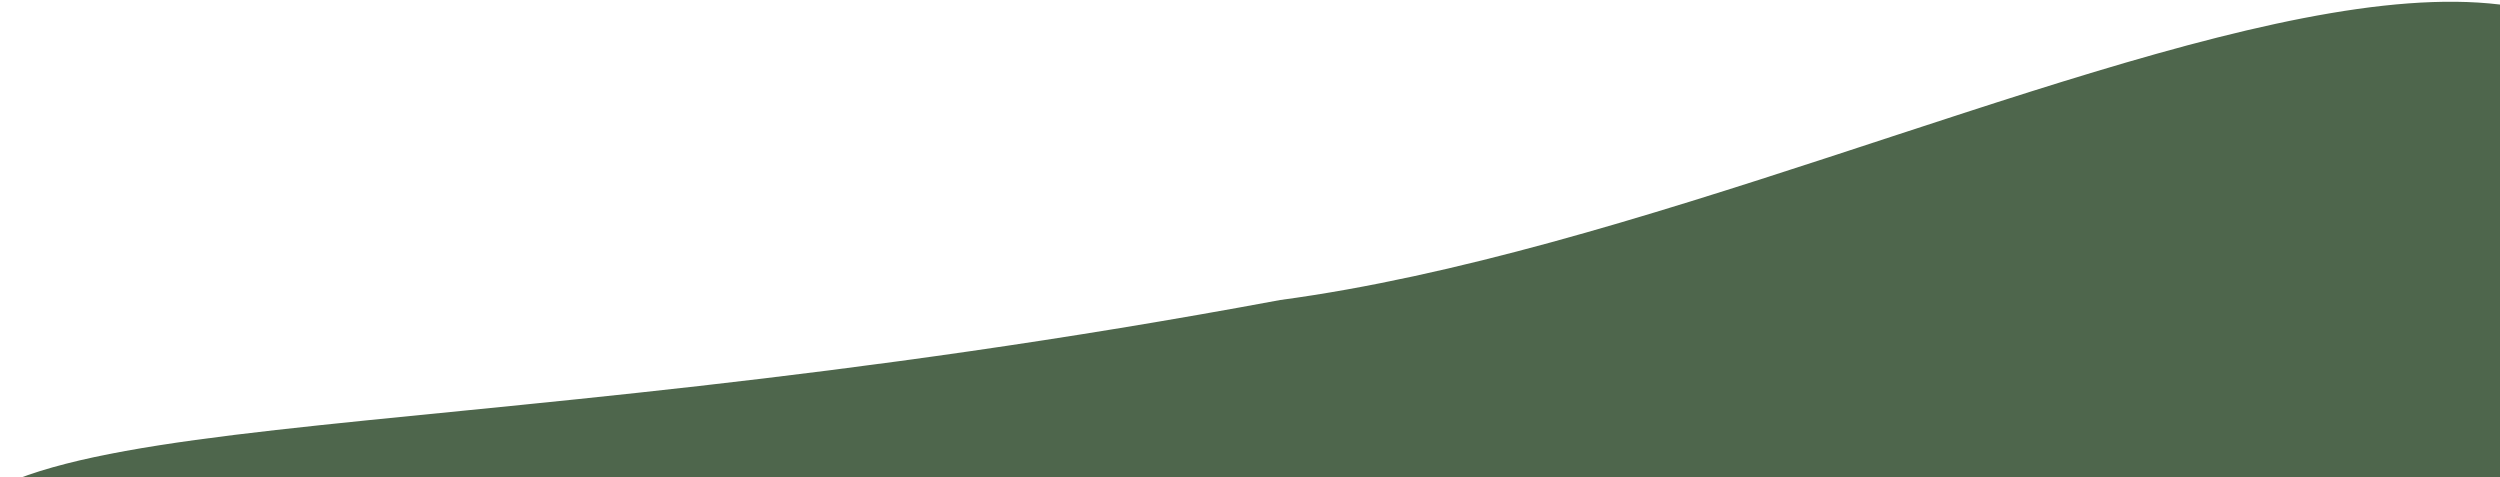
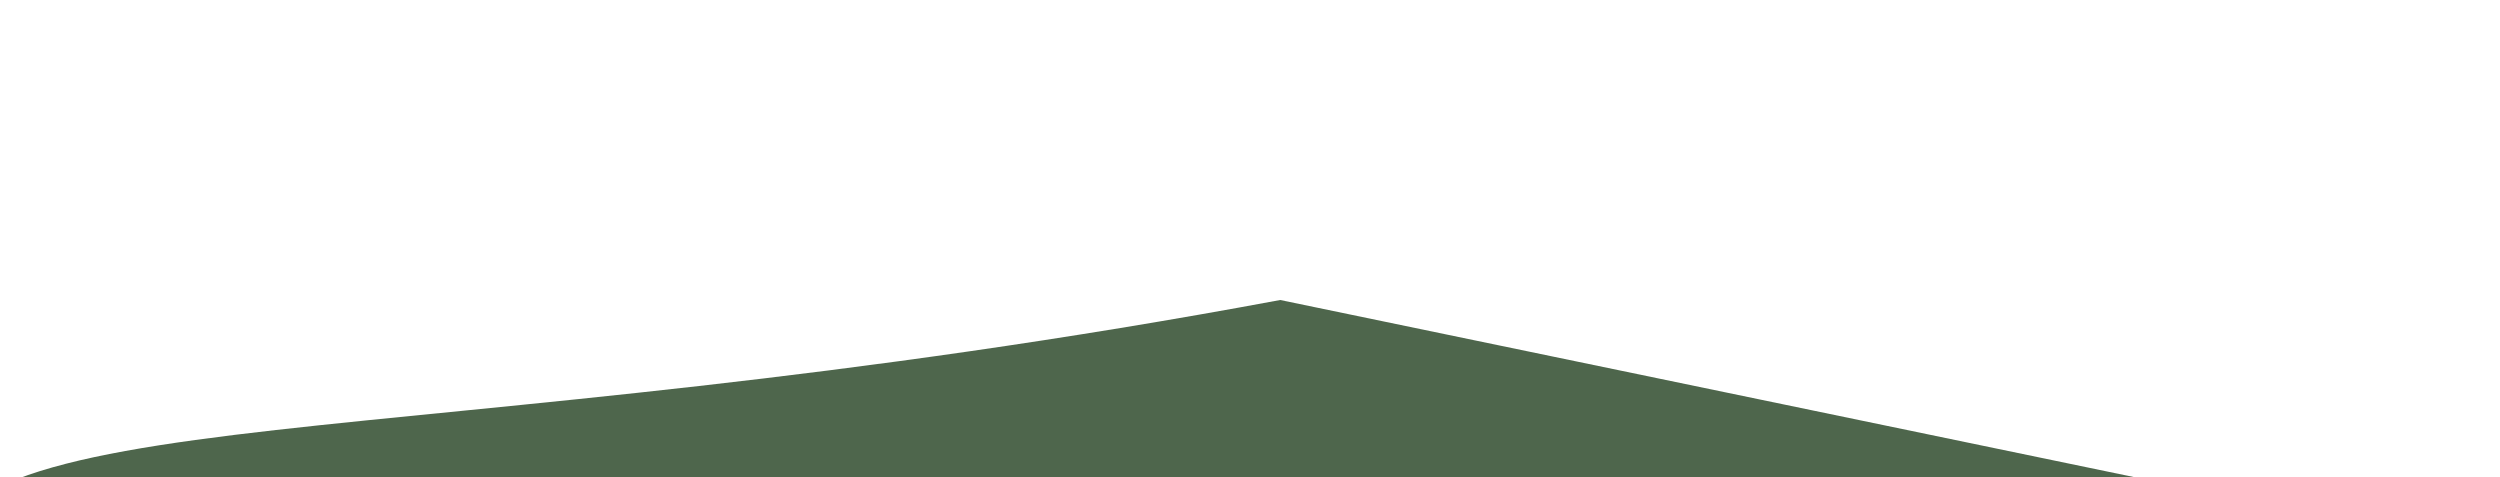
<svg xmlns="http://www.w3.org/2000/svg" width="1200" height="229" viewBox="0 0 1200 229" fill="none">
-   <path d="M1263 278.5C1263 369.903 972.657 444 614.5 444C256.343 444 -34 369.903 -34 278.5C-34 187.097 193.5 222.5 614.5 144C950 99 1407.5 -223 1263 278.5Z" fill="#4E664C" />
+   <path d="M1263 278.5C1263 369.903 972.657 444 614.5 444C256.343 444 -34 369.903 -34 278.5C-34 187.097 193.5 222.5 614.5 144Z" fill="#4E664C" />
</svg>